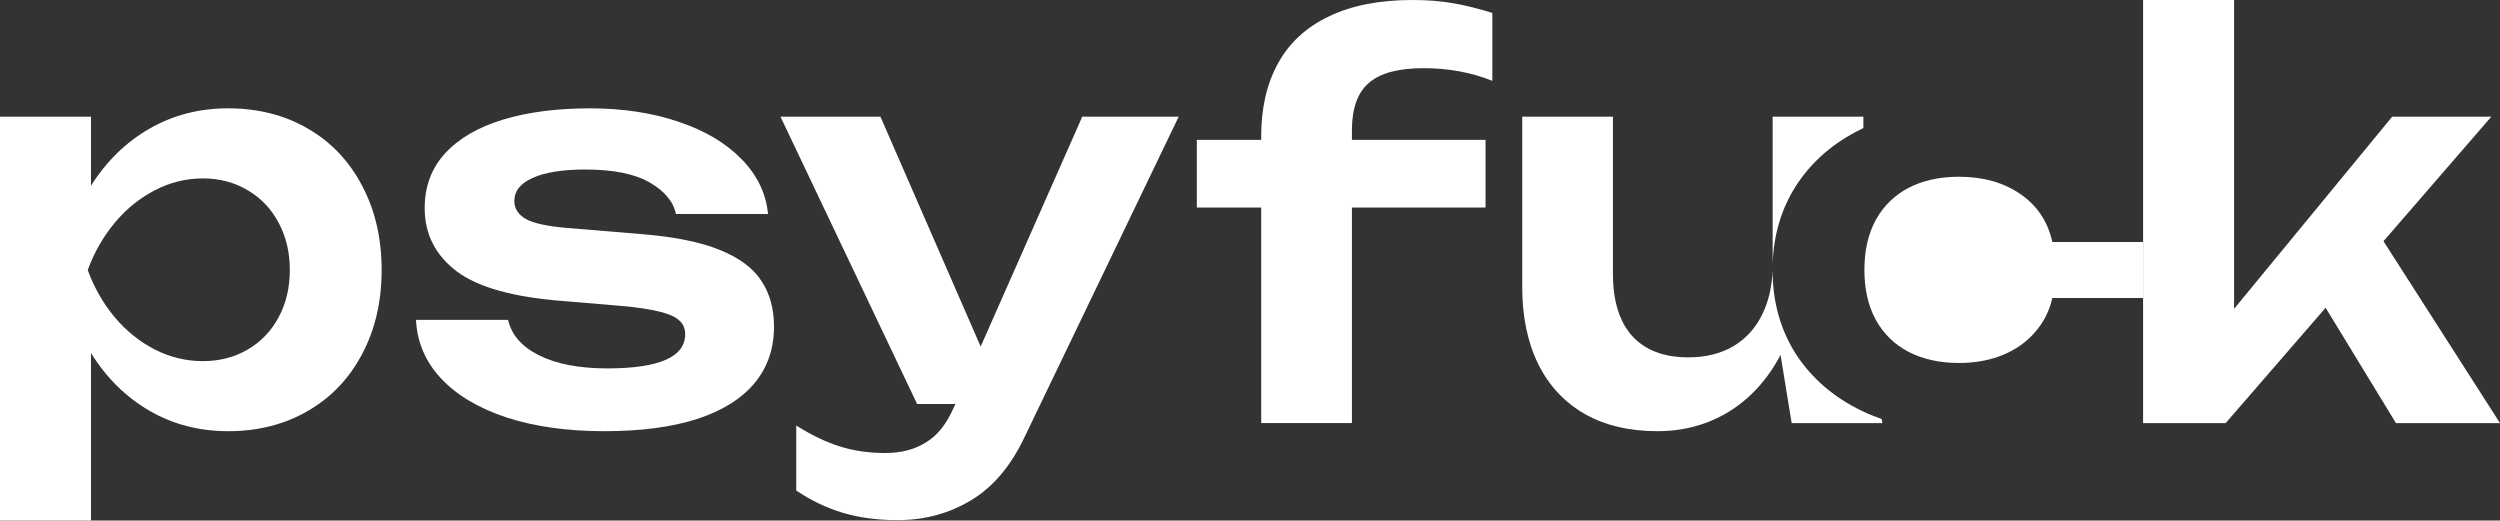
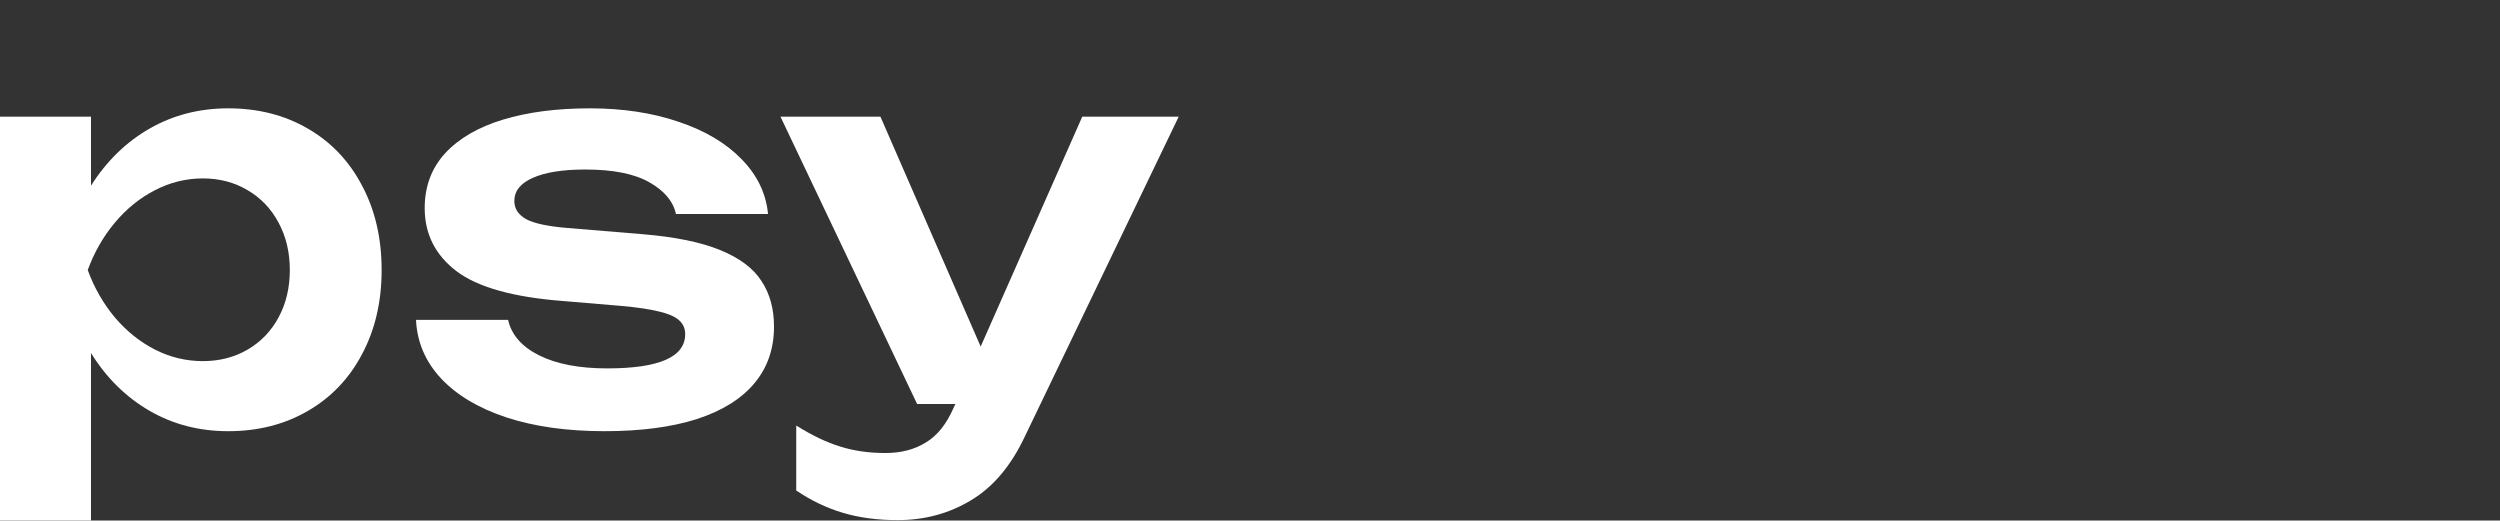
<svg xmlns="http://www.w3.org/2000/svg" width="1801" height="375" viewBox="0 0 1801 375" fill="none">
  <rect x="0" y="0" width="1801" height="375" fill="#333333" stroke="none" />
  <path fill-rule="evenodd" clip-rule="evenodd" d="M164.369 78.048C185.893 78.048 205.004 82.901 221.702 92.609C238.531 102.315 251.575 116.035 260.837 133.766C270.23 151.368 274.926 171.623 274.926 194.532C274.926 217.31 270.23 237.501 260.837 255.104C251.575 272.705 238.53 286.359 221.702 296.067C205.004 305.773 185.893 310.627 164.369 310.627C143.497 310.627 124.581 305.709 107.623 295.873C90.664 286.036 76.64 272.188 65.552 254.326V375H0V84.067H65.552V133.766C76.771 116.035 90.86 102.315 107.818 92.609C124.777 82.901 143.627 78.048 164.369 78.048ZM146.171 128.524C134.039 128.524 122.494 131.372 111.536 137.067C100.708 142.632 91.121 150.398 82.771 160.363C74.422 170.329 67.9 181.719 63.204 194.532C67.9 207.345 74.422 218.734 82.771 228.701C91.121 238.537 100.708 246.238 111.536 251.803C122.494 257.368 134.039 260.151 146.171 260.151C158.172 260.151 168.935 257.368 178.457 251.803C187.98 246.238 195.416 238.471 200.765 228.506C206.113 218.54 208.788 207.216 208.788 194.532C208.788 181.848 206.113 170.523 200.765 160.557C195.416 150.462 187.98 142.632 178.457 137.067C168.935 131.372 158.172 128.524 146.171 128.524Z" fill="white" />
  <path d="M706.475 249.667L779.657 84.066H849.124L738.175 314.703C728.261 335.671 715.411 350.878 699.626 360.327C683.842 369.904 666.165 374.693 646.598 374.693C632.118 374.693 619.007 372.945 607.267 369.451C595.526 365.956 584.307 360.585 573.611 353.338V306.549C584.96 313.668 595.527 318.715 605.31 321.692C615.094 324.798 625.922 326.352 637.792 326.352C649.141 326.352 658.86 323.828 666.948 318.78C675.166 313.862 681.819 305.579 686.907 293.931L688.277 291.019H660.687L562.261 84.066H634.27L706.475 249.667Z" fill="white" />
  <path d="M424.924 78.048C448.666 78.048 469.995 81.284 488.91 87.755C507.825 94.097 522.892 103.027 534.111 114.546C545.46 126.065 551.853 139.267 553.288 154.151H486.953C484.996 145.091 478.67 137.519 467.972 131.436C457.275 125.224 441.817 122.118 421.597 122.118C405.291 122.118 392.702 124.123 383.831 128.136C374.961 132.018 370.525 137.585 370.525 144.832C370.526 150.268 373.33 154.603 378.94 157.839C384.679 160.945 394.659 163.081 408.878 164.246L462.885 168.711C486.366 170.653 505.021 174.471 518.849 180.165C532.807 185.86 542.721 193.302 548.591 202.491C554.592 211.551 557.593 222.488 557.593 235.301C557.593 251.22 552.896 264.81 543.503 276.07C534.111 287.331 520.284 295.937 502.02 301.891C483.757 307.715 461.58 310.627 435.49 310.627C408.617 310.627 385.07 307.327 364.851 300.726C344.631 293.996 328.911 284.612 317.692 272.575C306.474 260.538 300.473 246.496 299.69 230.448H366.025C368.503 241.319 376.004 249.861 388.527 256.073C401.05 262.286 417.357 265.392 437.447 265.392C474.886 265.392 493.606 257.174 493.606 240.737C493.606 236.596 492.106 233.23 489.105 230.641C486.235 228.053 481.474 225.982 474.821 224.429C468.169 222.746 458.971 221.387 447.231 220.352L405.747 216.858C370.003 214.139 344.435 207.022 329.042 195.502C313.648 183.854 305.952 168.647 305.952 149.88C305.952 134.348 310.844 121.211 320.627 110.469C330.542 99.727 344.435 91.637 362.307 86.201C380.179 80.766 401.051 78.048 424.924 78.048Z" fill="white" />
-   <path d="M1161.96 197.248C1161.96 216.792 1166.59 231.74 1175.86 242.094C1185.24 252.319 1198.68 257.432 1216.16 257.432C1228.69 257.432 1239.51 254.779 1248.64 249.473C1257.77 244.036 1264.75 236.336 1269.58 226.37C1274.07 217.221 1276.53 206.637 1276.95 194.618C1276.97 217.351 1282.58 237.504 1293.78 255.077C1305.13 272.549 1320.98 286.204 1341.33 296.04C1345.91 298.226 1350.65 300.165 1355.53 301.859L1356.07 304.802H1290.72L1282.7 255.685C1273.43 273.287 1261.1 286.876 1245.71 296.453C1230.31 305.902 1213.09 310.626 1194.05 310.626C1173.7 310.626 1156.22 306.484 1141.61 298.201C1127 289.788 1115.84 277.816 1108.15 262.285C1100.45 246.624 1096.61 228.116 1096.61 206.761V84.065H1161.96V197.248Z" fill="white" />
-   <path d="M1609.43 222.486L1723.32 84.065H1794.74L1717.06 173.758L1801 304.802H1726.05L1675.37 221.71L1603.36 304.802H1543.88V0H1609.43V222.486Z" fill="white" />
-   <path d="M1017.76 0C1028.45 0 1038.17 0.776 1046.91 2.329C1055.78 3.883 1065.17 6.213 1075.08 9.319V58.242C1059.96 52.159 1043.46 49.117 1025.58 49.117C1007.32 49.117 994.143 52.677 986.055 59.795C977.967 66.784 973.923 78.173 973.923 93.963V100.758H1070.2V149.487H973.923V304.799H908.566V149.487H862.188V100.758H908.566V98.235C908.566 77.785 912.61 60.248 920.699 45.623C928.787 30.868 940.986 19.608 957.288 11.842C973.598 3.948 993.751 6.03416e-05 1017.76 0Z" fill="white" />
-   <path d="M1411.18 127.333C1428.67 127.333 1443.41 131.475 1455.41 139.758C1467.54 148.042 1475.24 159.561 1478.5 174.315H1543.87V214.696H1478.5C1476.41 224.014 1472.24 232.233 1465.97 239.352C1459.84 246.47 1452.02 251.97 1442.49 255.854C1434.29 259.132 1425.29 260.978 1415.49 261.393C1415.38 261.398 1415.28 261.401 1415.17 261.405C1414.72 261.423 1414.28 261.436 1413.84 261.448C1413 261.469 1412.15 261.481 1411.3 261.482H1411.19C1397.37 261.481 1385.31 258.829 1375 253.523C1364.83 248.217 1356.93 240.516 1351.32 230.421C1345.84 220.326 1343.11 208.354 1343.11 194.505C1343.11 180.527 1345.84 168.491 1351.32 158.395C1356.93 148.301 1364.83 140.599 1375 135.292C1384.77 130.258 1396.14 127.613 1409.09 127.356C1409.79 127.342 1410.48 127.333 1411.18 127.333Z" fill="white" />
-   <path d="M1342.37 92.276C1342.03 92.441 1341.68 92.608 1341.33 92.776C1320.98 102.613 1305.13 116.332 1293.78 133.934C1283.26 150.43 1277.68 169.201 1277.02 190.244V84.065H1342.37V92.276Z" fill="white" />
</svg>